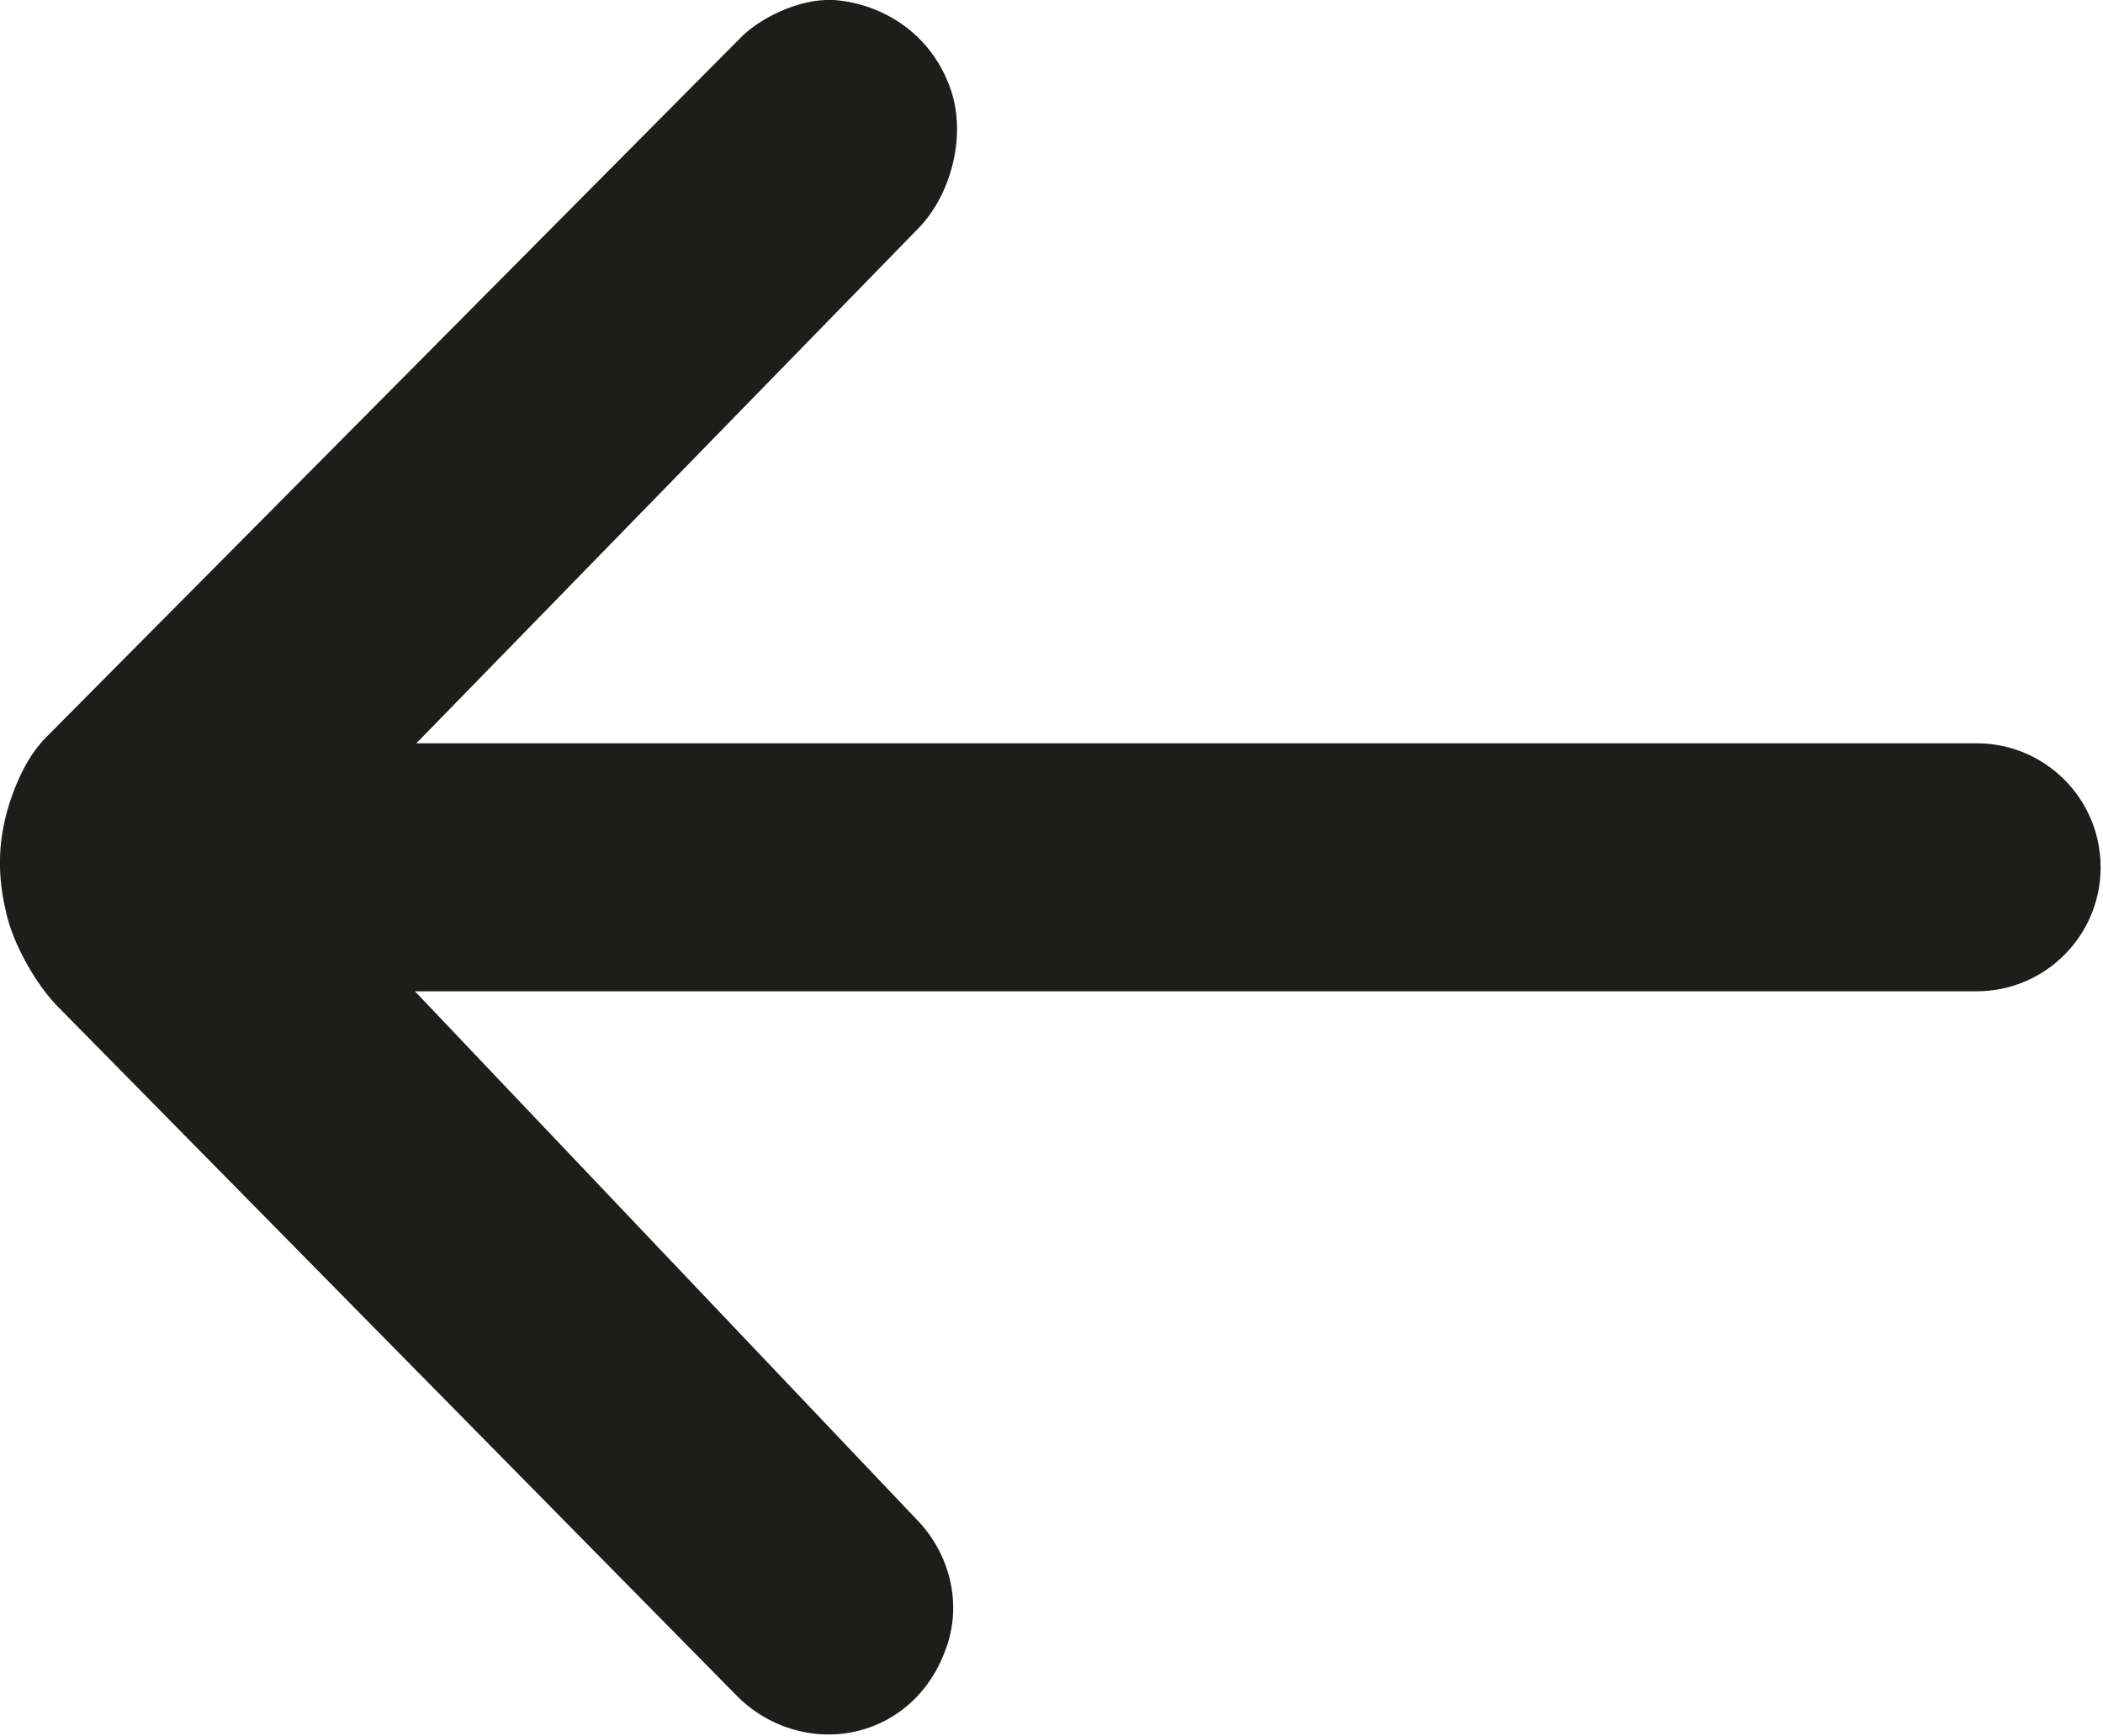
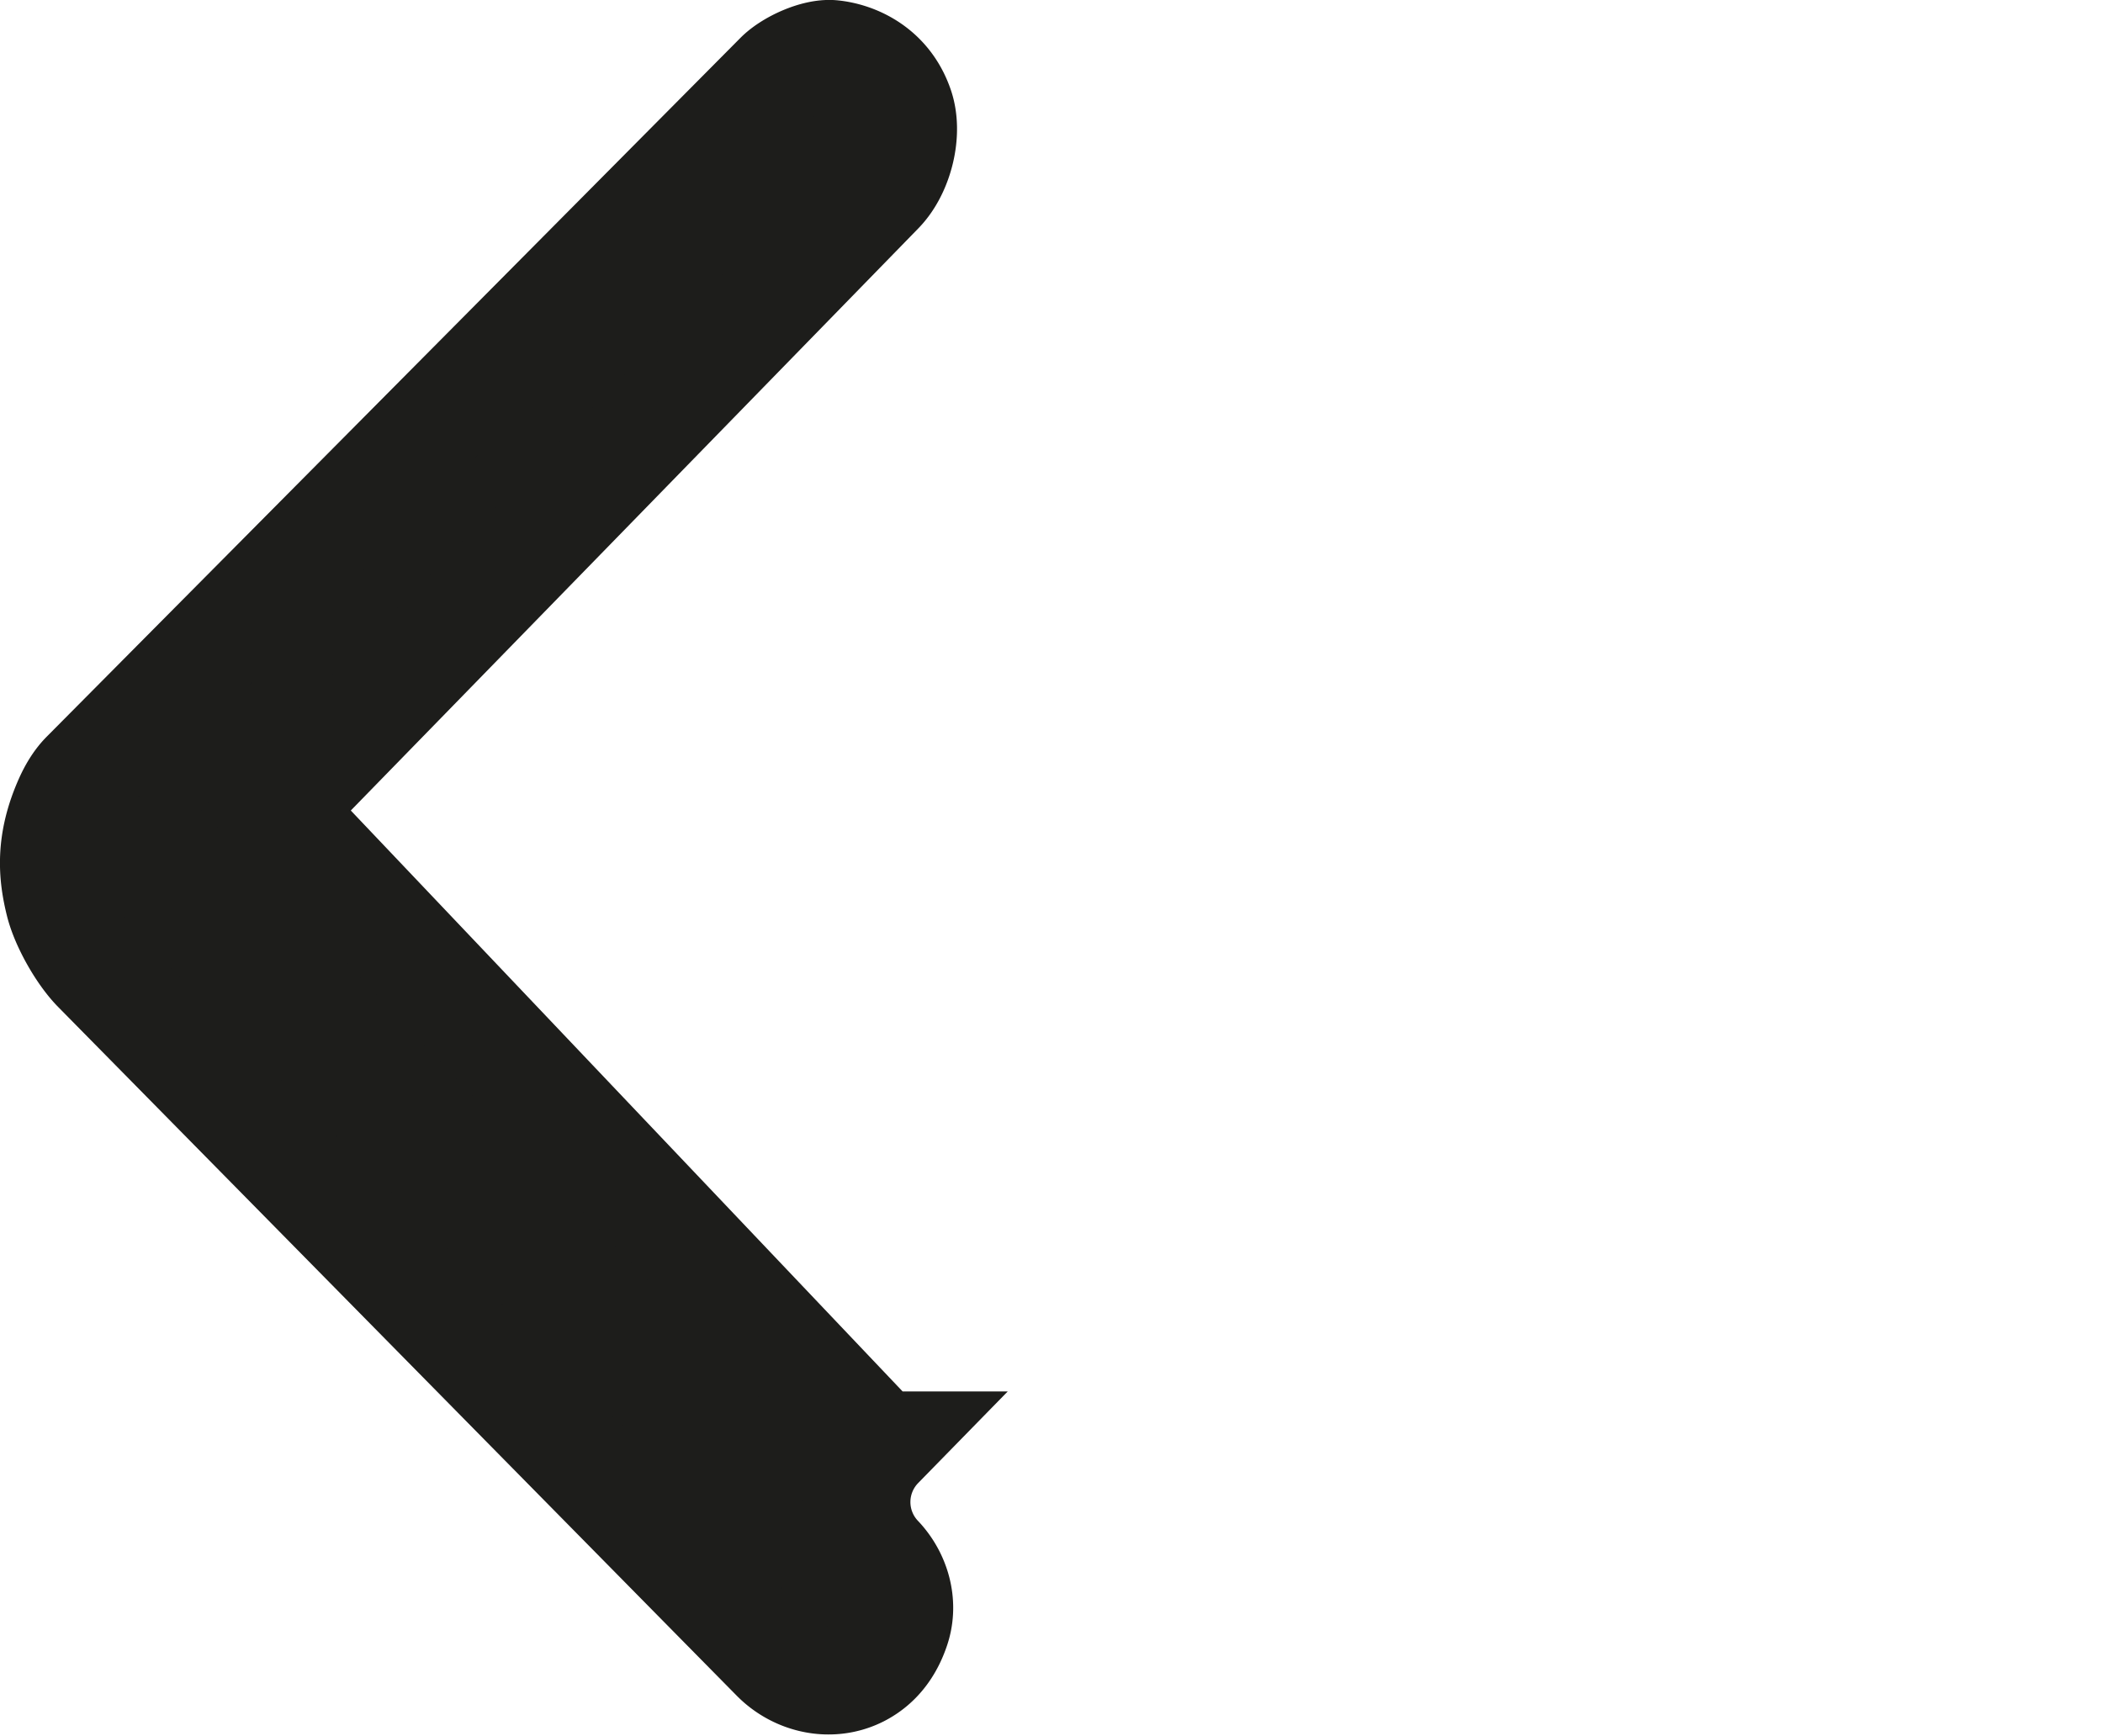
<svg xmlns="http://www.w3.org/2000/svg" width="195" height="161" fill="none">
-   <path fill-rule="evenodd" clip-rule="evenodd" d="M18.92 80.43c0-6.351 5.149-11.5 11.5-11.5h152.86c6.351 0 11.5 5.149 11.5 11.5s-5.149 11.5-11.5 11.5H30.42c-6.351 0-11.5-5.149-11.5-11.5z" fill="#1D1D1B" />
-   <path d="m25.59 75.12 55.98-57.43c1.78-1.82 2.69-5.33 1.86-7.75-1.2-3.51-4.21-4.72-6.23-4.93-1.51-.16-3.93.95-5 2.03L7.86 71.86c-.66.67-1.16 1.54-1.52 2.34-1.78 3.97-1.49 6.93-.84 9.54.49 1.95 2.05 4.71 3.46 6.14 10.64 10.8 52.88 53.69 62.91 63.86 2.04 2.07 5.2 2.75 7.8 1.44 2.01-1.02 2.94-2.78 3.41-4.19.76-2.27.05-4.78-1.59-6.51L25.53 85.56a7.519 7.519 0 0 1 .07-10.44h-.01z" fill="#1D1D1B" stroke="#1D1D1B" stroke-width="10" stroke-miterlimit="10" />
+   <path d="m25.59 75.12 55.98-57.43c1.78-1.82 2.69-5.33 1.86-7.75-1.2-3.51-4.21-4.72-6.23-4.93-1.51-.16-3.93.95-5 2.03L7.86 71.86c-.66.67-1.16 1.54-1.52 2.34-1.78 3.97-1.49 6.93-.84 9.54.49 1.95 2.05 4.71 3.46 6.14 10.64 10.8 52.88 53.69 62.91 63.86 2.04 2.07 5.2 2.75 7.8 1.44 2.01-1.02 2.94-2.78 3.41-4.19.76-2.27.05-4.78-1.59-6.51a7.519 7.519 0 0 1 .07-10.44h-.01z" fill="#1D1D1B" stroke="#1D1D1B" stroke-width="10" stroke-miterlimit="10" />
</svg>